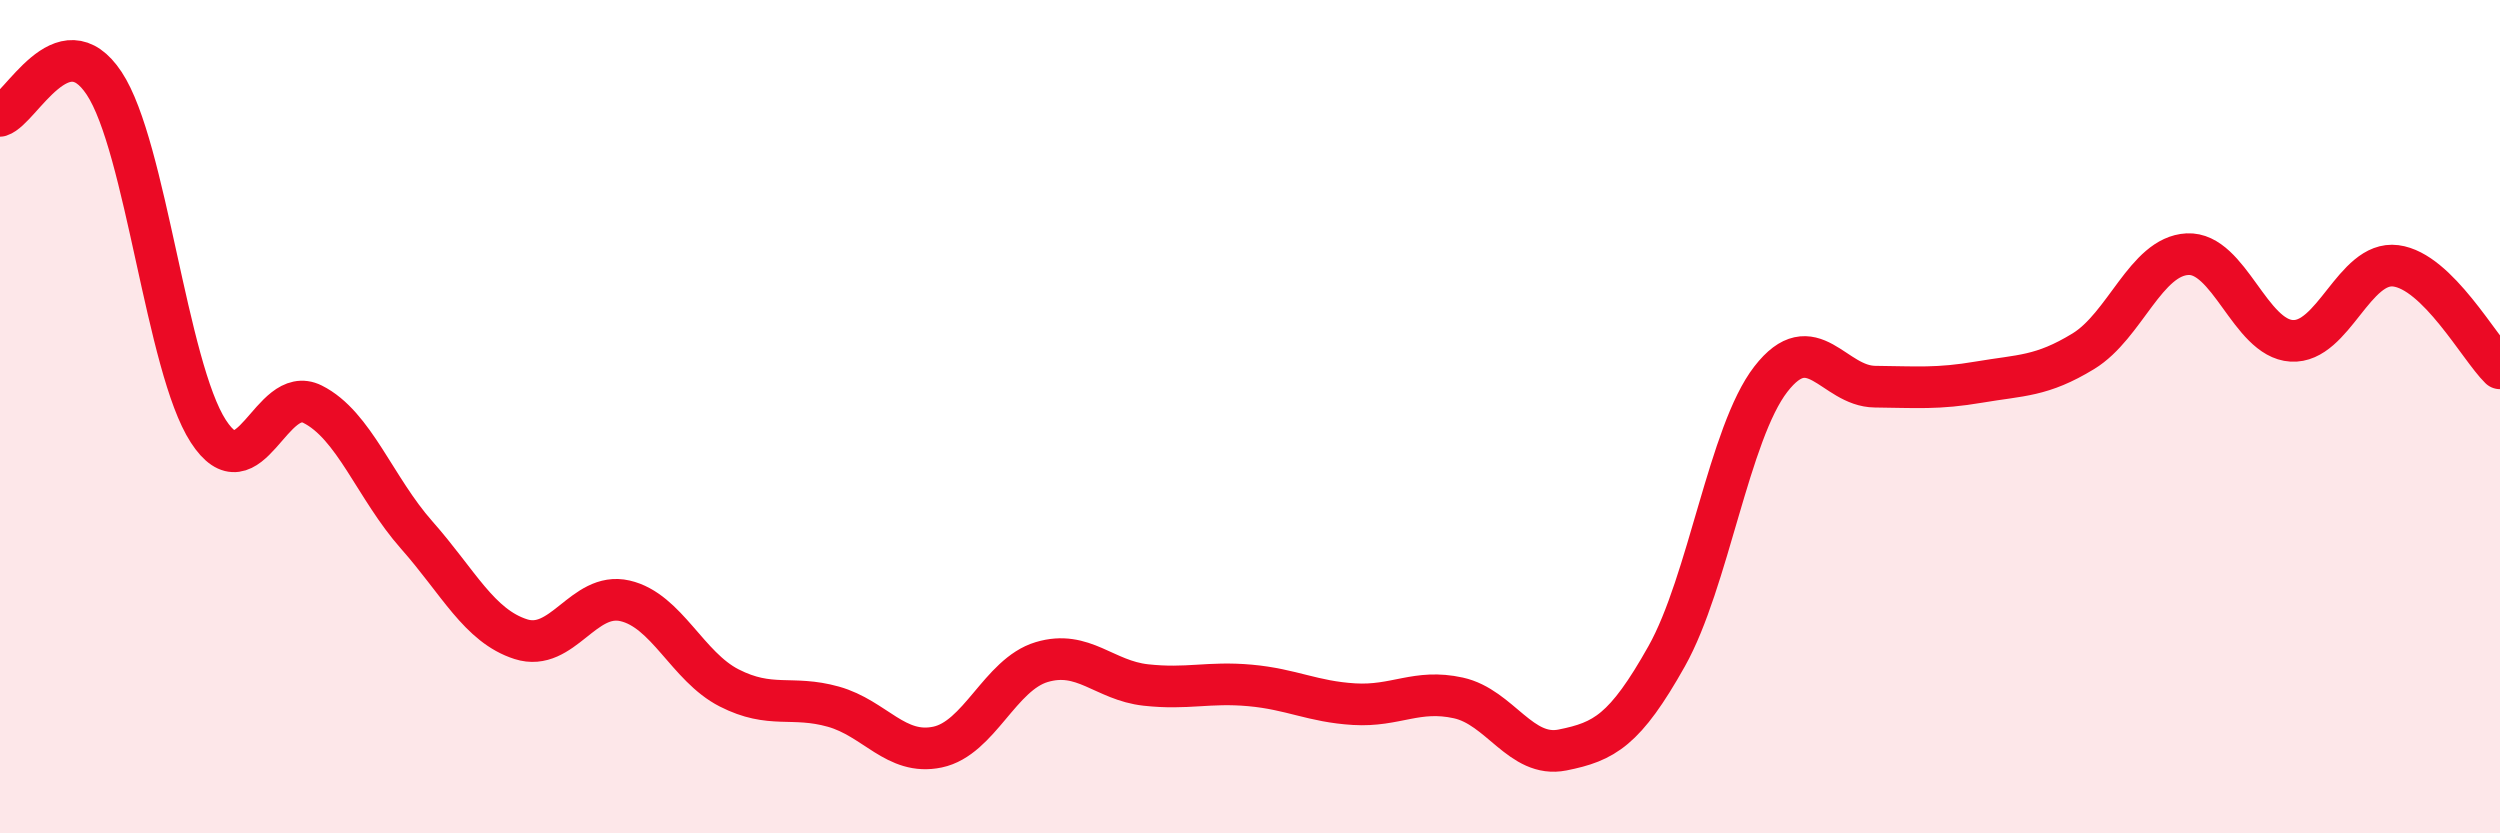
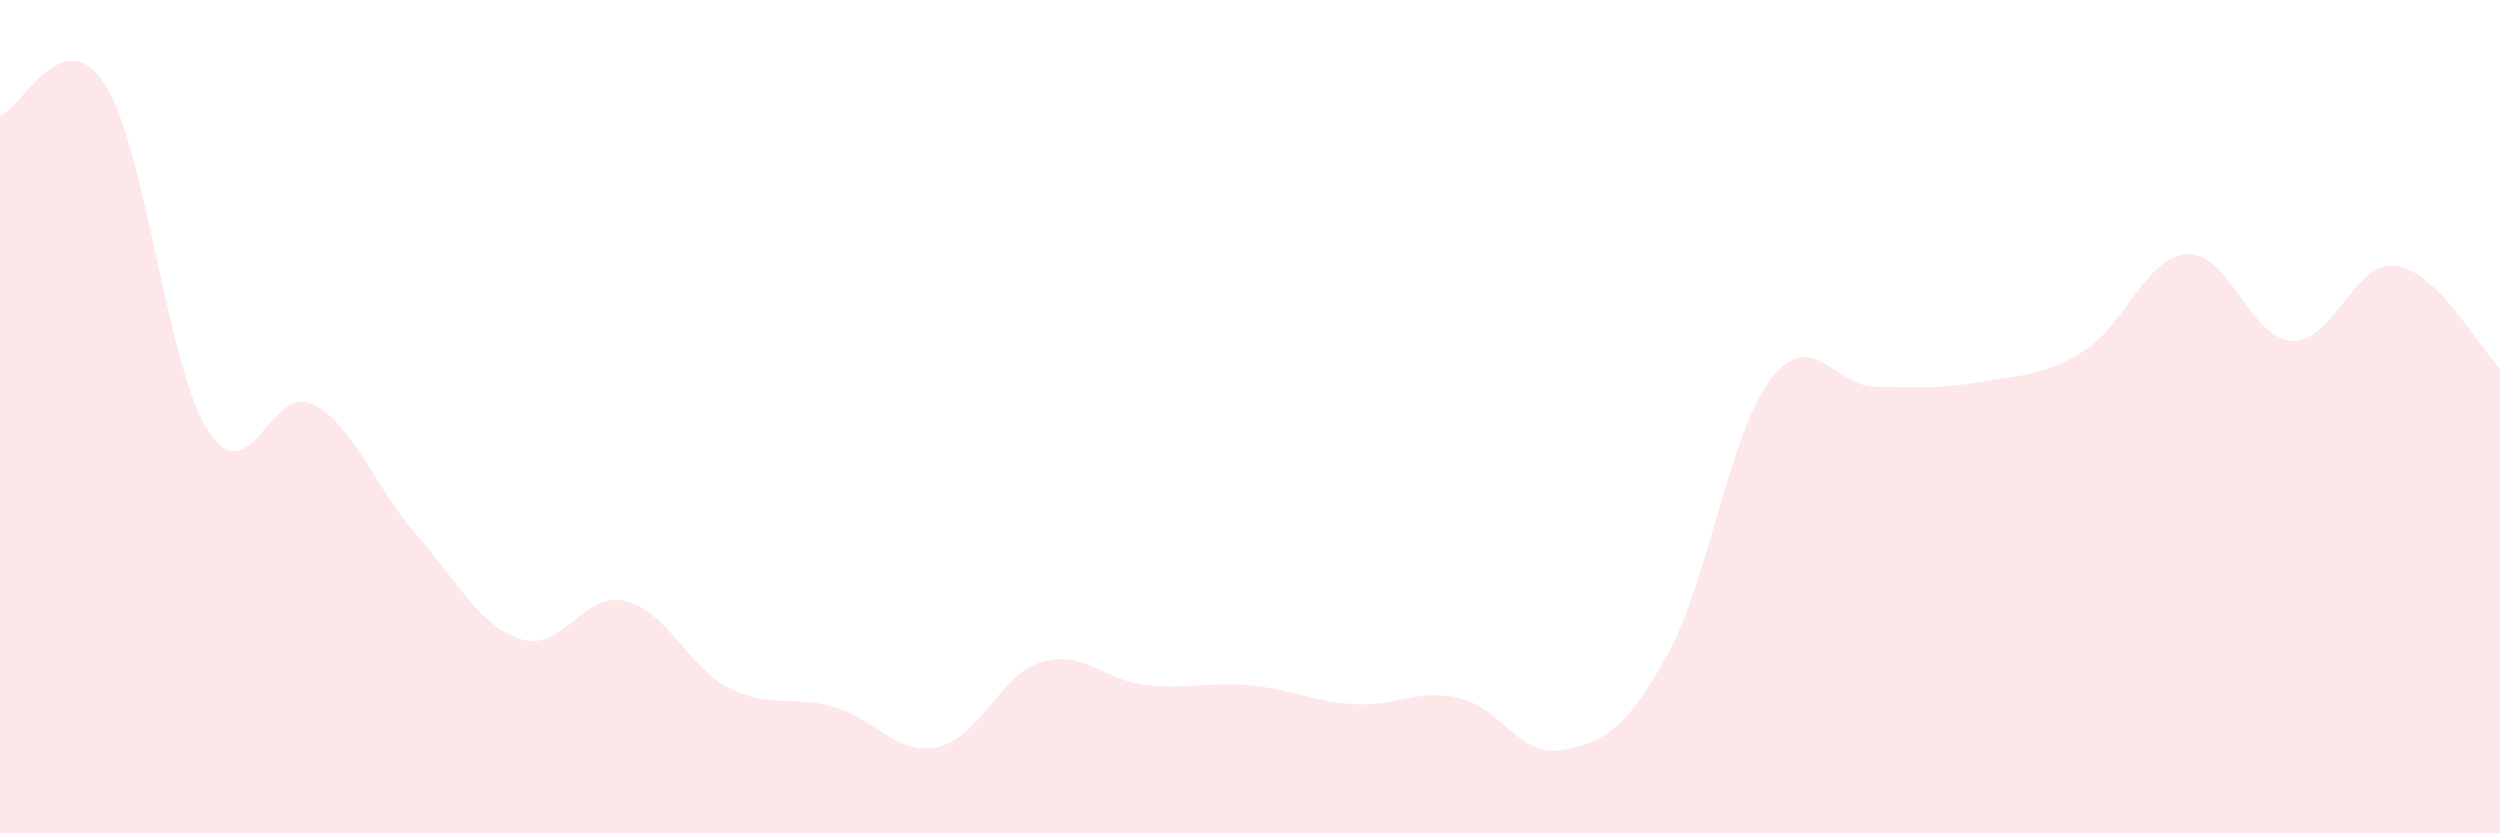
<svg xmlns="http://www.w3.org/2000/svg" width="60" height="20" viewBox="0 0 60 20">
  <path d="M 0,2.78 C 0.5,2.62 1.5,0.49 2.5,2 C 3.5,3.51 4,8.81 5,10.35 C 6,11.89 6.5,9.2 7.5,9.7 C 8.5,10.2 9,11.71 10,12.84 C 11,13.97 11.5,15.02 12.5,15.34 C 13.5,15.66 14,14.19 15,14.42 C 16,14.65 16.5,16 17.5,16.51 C 18.5,17.02 19,16.68 20,16.96 C 21,17.24 21.5,18.14 22.5,17.93 C 23.5,17.72 24,16.19 25,15.89 C 26,15.59 26.5,16.33 27.5,16.44 C 28.5,16.55 29,16.36 30,16.45 C 31,16.54 31.5,16.84 32.5,16.9 C 33.5,16.96 34,16.53 35,16.75 C 36,16.97 36.5,18.2 37.5,18 C 38.5,17.8 39,17.53 40,15.75 C 41,13.97 41.5,10.39 42.5,9.1 C 43.5,7.81 44,9.27 45,9.28 C 46,9.29 46.5,9.34 47.5,9.17 C 48.5,9 49,9.04 50,8.43 C 51,7.82 51.5,6.15 52.5,6.1 C 53.5,6.05 54,8.12 55,8.18 C 56,8.24 56.5,6.25 57.5,6.38 C 58.5,6.51 59.5,8.35 60,8.84L60 20L0 20Z" fill="#EB0A25" opacity="0.1" stroke-linecap="round" stroke-linejoin="round" />
-   <path d="M 0,2.78 C 0.5,2.62 1.5,0.49 2.5,2 C 3.5,3.51 4,8.81 5,10.35 C 6,11.89 6.5,9.2 7.5,9.7 C 8.5,10.2 9,11.71 10,12.84 C 11,13.97 11.5,15.02 12.5,15.34 C 13.5,15.66 14,14.19 15,14.42 C 16,14.65 16.5,16 17.5,16.51 C 18.5,17.02 19,16.68 20,16.96 C 21,17.24 21.5,18.14 22.5,17.93 C 23.5,17.72 24,16.19 25,15.89 C 26,15.59 26.5,16.33 27.5,16.44 C 28.5,16.55 29,16.36 30,16.45 C 31,16.54 31.5,16.84 32.5,16.9 C 33.5,16.96 34,16.53 35,16.75 C 36,16.97 36.5,18.2 37.5,18 C 38.5,17.8 39,17.53 40,15.75 C 41,13.97 41.5,10.39 42.5,9.1 C 43.5,7.81 44,9.27 45,9.28 C 46,9.29 46.5,9.34 47.5,9.17 C 48.5,9 49,9.04 50,8.43 C 51,7.82 51.5,6.15 52.5,6.1 C 53.5,6.05 54,8.12 55,8.18 C 56,8.24 56.5,6.25 57.5,6.38 C 58.5,6.51 59.5,8.35 60,8.84" stroke="#EB0A25" stroke-width="1" fill="none" stroke-linecap="round" stroke-linejoin="round" />
</svg>